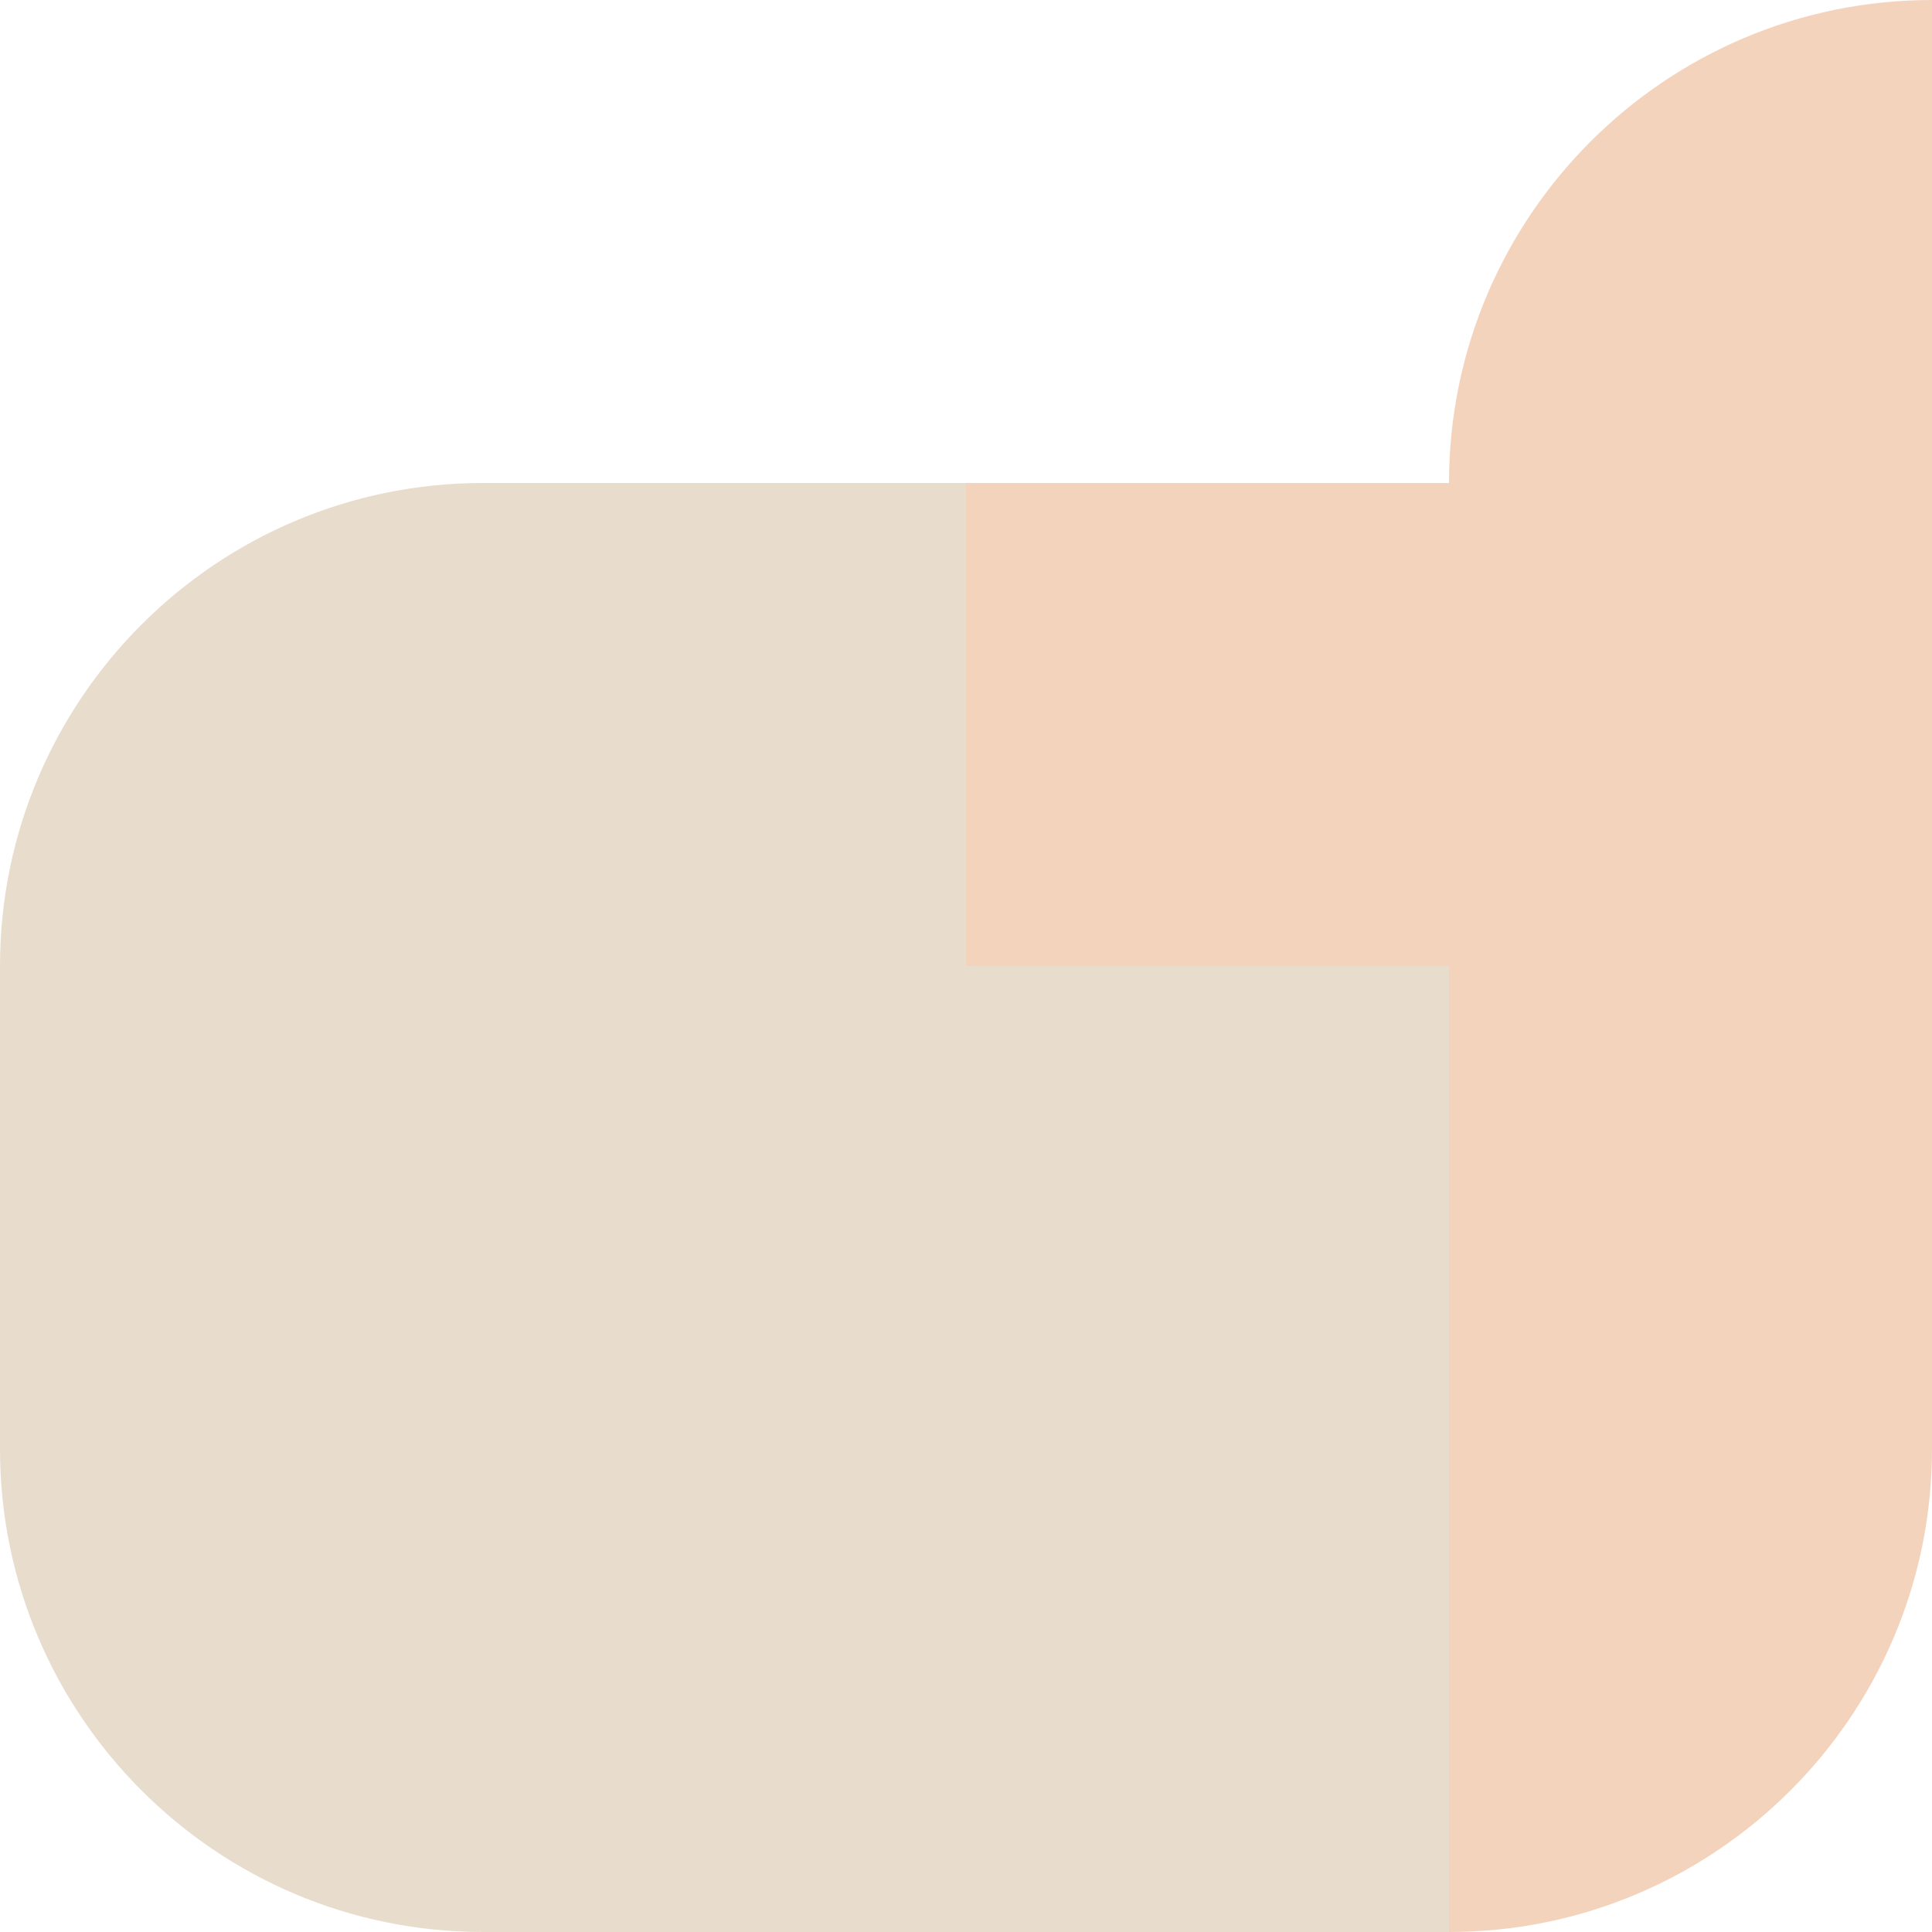
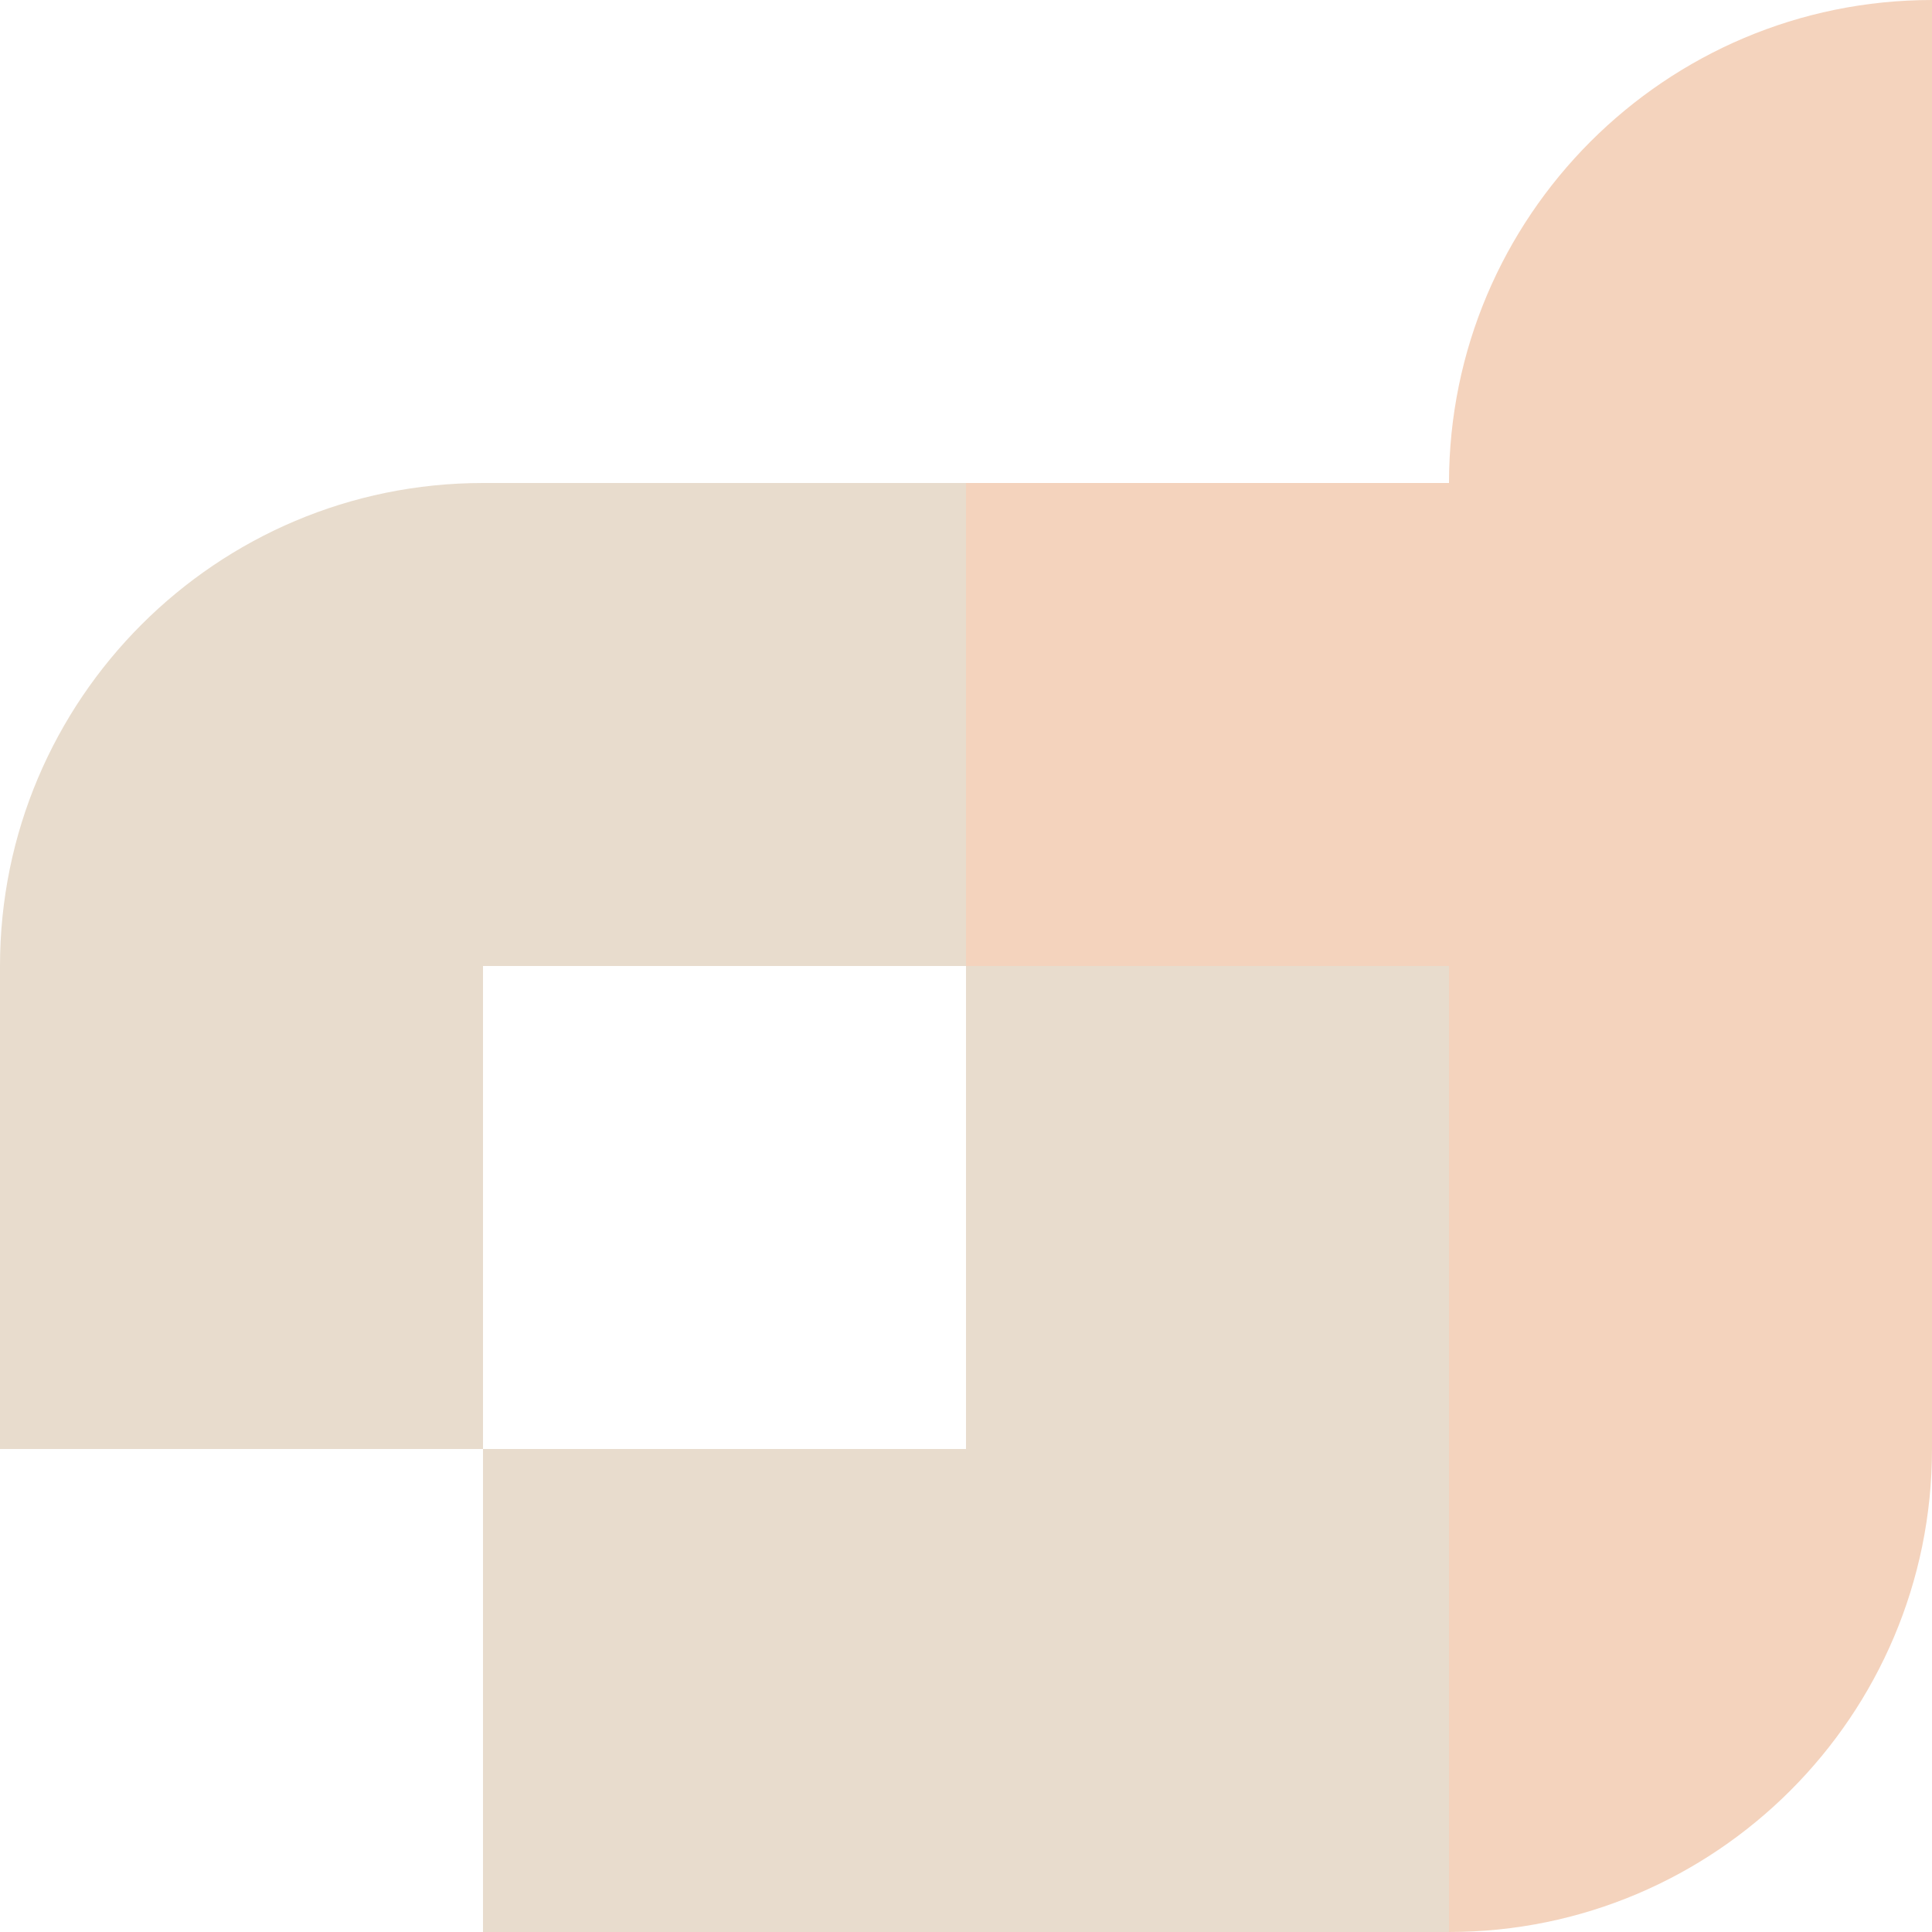
<svg xmlns="http://www.w3.org/2000/svg" id="_レイヤー_2" viewBox="0 0 64 64">
  <defs>
    <style>.cls-1{fill:#e8dccd;}.cls-1,.cls-2{stroke-width:0px;}.cls-2{fill:#f4d3bd;}</style>
  </defs>
  <g id="_レイヤー_1-2">
    <path class="cls-2" d="M48,48h0c8.83,0,16,7.17,16,16h-16v-16h0Z" transform="translate(112 0) rotate(90)" />
-     <path class="cls-1" d="M0,48h0c8.83,0,16,7.17,16,16H0v-16H0Z" transform="translate(16 112) rotate(180)" />
    <rect class="cls-1" x="32" y="48" width="16" height="16" transform="translate(96 16) rotate(90)" />
    <rect class="cls-1" x="16" y="48" width="16" height="16" transform="translate(80 32) rotate(90)" />
    <rect class="cls-1" x="32" y="32" width="16" height="16" transform="translate(80 0) rotate(90)" />
    <rect class="cls-2" x="48" y="32" width="16" height="16" transform="translate(96 -16) rotate(90)" />
    <rect class="cls-2" x="48" y="16" width="16" height="16" transform="translate(80 -32) rotate(90)" />
-     <rect class="cls-1" x="16" y="32" width="16" height="16" transform="translate(64 16) rotate(90)" />
    <rect class="cls-1" y="32" width="16" height="16" transform="translate(48 32) rotate(90)" />
    <rect class="cls-1" x="16" y="16" width="16" height="16" transform="translate(48 0) rotate(90)" />
    <rect class="cls-2" x="32" y="16" width="16" height="16" transform="translate(64 -16) rotate(90)" />
    <path class="cls-2" d="M64,0h0v16h-16C48,7.17,55.17,0,64,0Z" />
    <path class="cls-1" d="M0,16h16v16h0C7.17,32,0,24.83,0,16H0Z" transform="translate(32 16) rotate(90)" />
  </g>
</svg>